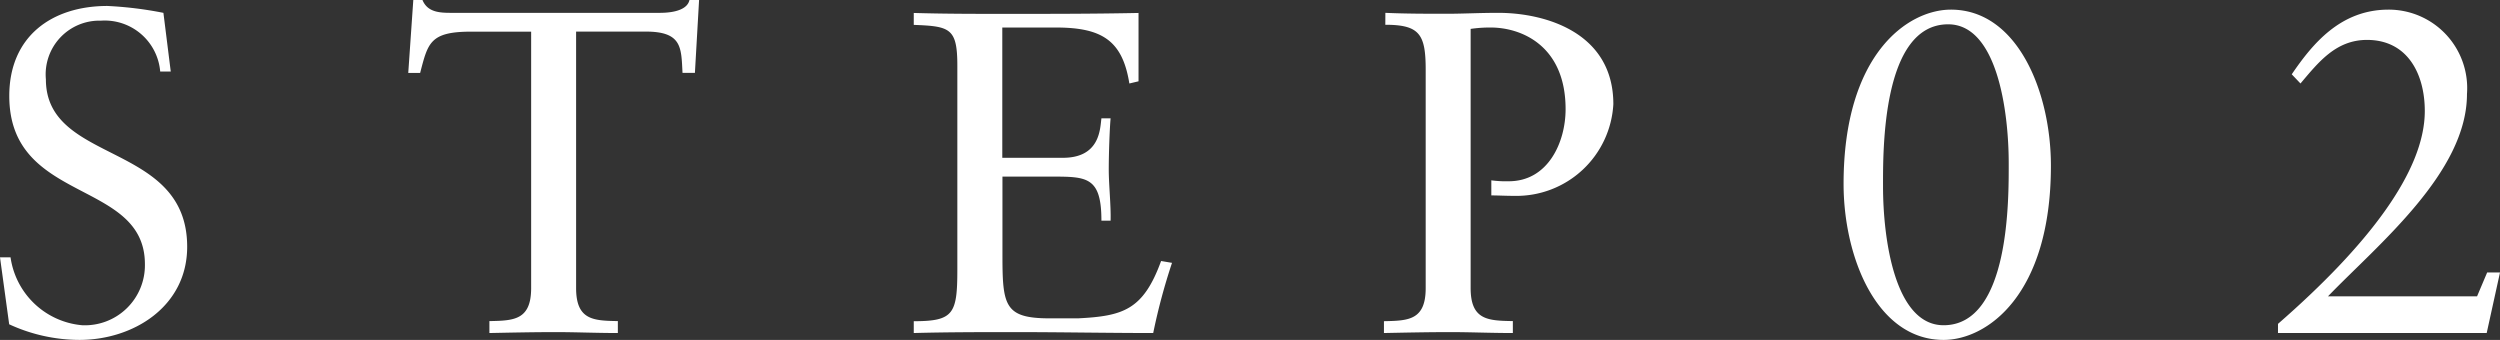
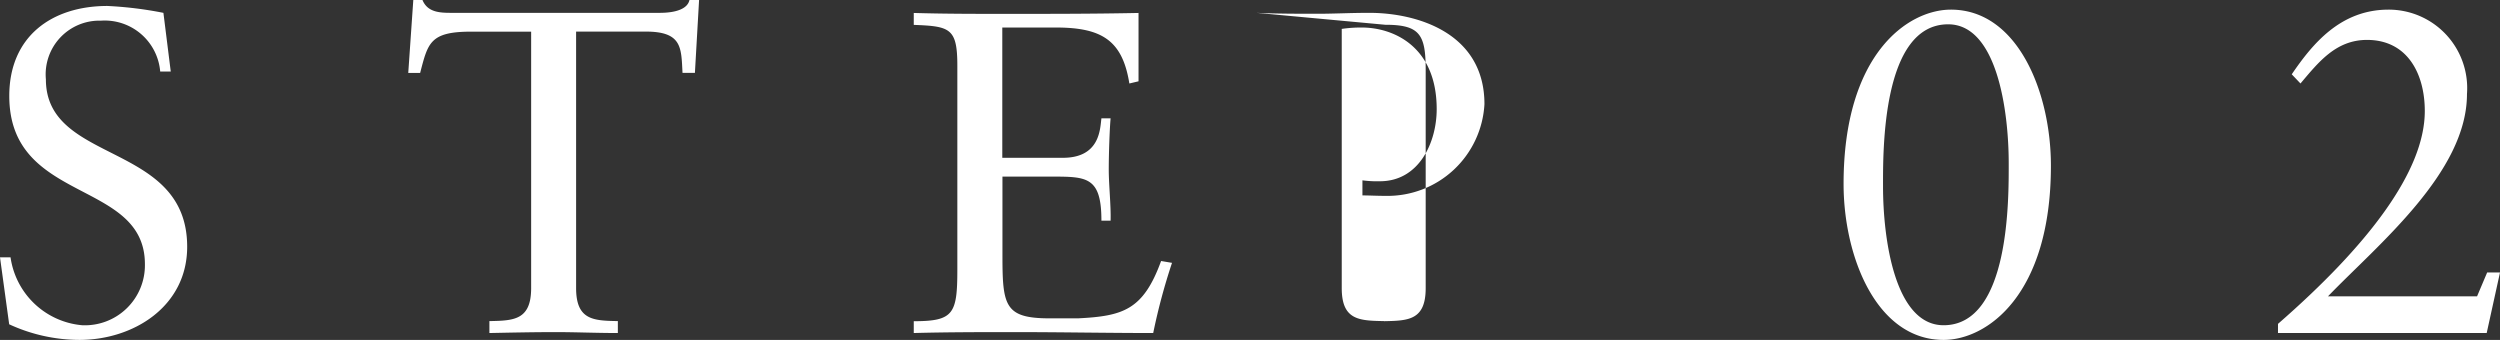
<svg xmlns="http://www.w3.org/2000/svg" width="114.45" height="15.562" viewBox="0 0 114.45 15.562">
  <rect x="0" y="0" width="114.45" height="15.562" fill="#333333" stroke="none" />
-   <path id="パス_16677" data-name="パス 16677" d="M1.386-.4A7.711,7.711,0,0,0,4.6.315c2.478,0,4.935-1.533,4.935-4.263,0-4.83-6.468-3.759-6.468-7.665A2.46,2.46,0,0,1,5.586-14.3,2.549,2.549,0,0,1,8.3-11.97h.483l-.336-2.688a17.427,17.427,0,0,0-2.562-.315c-2.562,0-4.494,1.407-4.494,4.116C1.386-5.9,7.6-7.056,7.6-3.15A2.748,2.748,0,0,1,4.725-.357,3.635,3.635,0,0,1,1.449-3.465H.966ZM32.97-15.246h-.441c-.084.4-.609.588-1.365.588H21.63c-.525,0-1.092-.021-1.323-.588h-.42l-.231,3.339H20.2c.357-1.365.441-1.89,2.331-1.89h2.751V-2.058c0,1.47-.8,1.491-1.911,1.512V0c1.05-.021,2.037-.042,3.045-.042.924,0,1.827.042,2.835.042V-.546c-1.113-.021-1.911-.042-1.911-1.512V-13.8h3.192c1.68,0,1.617.756,1.68,1.89h.567Zm13.881,1.26h2.457c2.1,0,3.045.588,3.36,2.562l.42-.1v-3.129c-2.037.042-4.032.042-6.048.042-1.407,0-2.835,0-4.242-.042v.546c1.659.063,1.995.147,1.995,1.869v9.324c0,2.037-.168,2.373-1.995,2.373V0c1.554-.042,3.108-.042,4.662-.042,2.1,0,4.2.042,6.3.042a27.844,27.844,0,0,1,.861-3.213l-.5-.084c-.819,2.247-1.743,2.52-3.8,2.625h-1.3c-2.079,0-2.163-.588-2.163-2.919v-3.57H49.1c1.617,0,2.289,0,2.289,2.016h.42c.021-.672-.084-1.659-.084-2.331,0-.756.042-1.89.084-2.352h-.42c-.063.483-.063,1.806-1.764,1.806H46.851Zm17.535-.126c1.575,0,1.848.441,1.848,2.058v10c0,1.47-.8,1.491-1.911,1.512V0c1.05-.021,2.037-.042,3.045-.042.924,0,1.827.042,2.856.042V-.546c-1.134-.021-1.932-.042-1.932-1.512V-13.923a5.988,5.988,0,0,1,.924-.063c1.386,0,3.423.819,3.423,3.738,0,1.512-.8,3.3-2.6,3.3a5.083,5.083,0,0,1-.8-.042V-6.3c.315,0,.651.021,1.071.021a4.444,4.444,0,0,0,4.515-4.2c0-3.276-3.108-4.179-5.271-4.179-.882,0-1.617.042-2.331.042-.945,0-1.89,0-2.835-.042ZM94.857-7.665c0-3.339-1.512-7.14-4.578-7.14-1.974,0-4.914,2.037-4.914,7.98,0,3.339,1.512,7.14,4.578,7.14C91.917.315,94.857-1.722,94.857-7.665ZM92.925-7.77c0,1.575.063,7.413-2.982,7.413-2.226,0-2.772-3.927-2.772-6.363,0-1.575-.063-7.413,2.982-7.413C92.379-14.133,92.925-10.206,92.925-7.77ZM105.252,0h9.555l.609-2.772h-.588l-.462,1.092h-6.825c2.289-2.373,6.363-5.67,6.363-9.261a3.594,3.594,0,0,0-3.591-3.864c-2.205,0-3.486,1.575-4.431,2.961l.4.42c.819-.966,1.617-1.995,3.045-1.995,1.869,0,2.646,1.575,2.646,3.255,0,2.772-2.625,6.174-6.72,9.744Z" transform="translate(-0.966 15.246)" fill="#fff" />
+   <path id="パス_16677" data-name="パス 16677" d="M1.386-.4A7.711,7.711,0,0,0,4.6.315c2.478,0,4.935-1.533,4.935-4.263,0-4.83-6.468-3.759-6.468-7.665A2.46,2.46,0,0,1,5.586-14.3,2.549,2.549,0,0,1,8.3-11.97h.483l-.336-2.688a17.427,17.427,0,0,0-2.562-.315c-2.562,0-4.494,1.407-4.494,4.116C1.386-5.9,7.6-7.056,7.6-3.15A2.748,2.748,0,0,1,4.725-.357,3.635,3.635,0,0,1,1.449-3.465H.966ZM32.97-15.246h-.441c-.084.4-.609.588-1.365.588H21.63c-.525,0-1.092-.021-1.323-.588h-.42l-.231,3.339H20.2c.357-1.365.441-1.89,2.331-1.89h2.751V-2.058c0,1.47-.8,1.491-1.911,1.512V0c1.05-.021,2.037-.042,3.045-.042.924,0,1.827.042,2.835.042V-.546c-1.113-.021-1.911-.042-1.911-1.512V-13.8h3.192c1.68,0,1.617.756,1.68,1.89h.567Zm13.881,1.26h2.457c2.1,0,3.045.588,3.36,2.562l.42-.1v-3.129c-2.037.042-4.032.042-6.048.042-1.407,0-2.835,0-4.242-.042v.546c1.659.063,1.995.147,1.995,1.869v9.324c0,2.037-.168,2.373-1.995,2.373V0c1.554-.042,3.108-.042,4.662-.042,2.1,0,4.2.042,6.3.042a27.844,27.844,0,0,1,.861-3.213l-.5-.084c-.819,2.247-1.743,2.52-3.8,2.625h-1.3c-2.079,0-2.163-.588-2.163-2.919v-3.57H49.1c1.617,0,2.289,0,2.289,2.016h.42c.021-.672-.084-1.659-.084-2.331,0-.756.042-1.89.084-2.352h-.42c-.063.483-.063,1.806-1.764,1.806H46.851Zm17.535-.126c1.575,0,1.848.441,1.848,2.058v10c0,1.47-.8,1.491-1.911,1.512V0V-.546c-1.134-.021-1.932-.042-1.932-1.512V-13.923a5.988,5.988,0,0,1,.924-.063c1.386,0,3.423.819,3.423,3.738,0,1.512-.8,3.3-2.6,3.3a5.083,5.083,0,0,1-.8-.042V-6.3c.315,0,.651.021,1.071.021a4.444,4.444,0,0,0,4.515-4.2c0-3.276-3.108-4.179-5.271-4.179-.882,0-1.617.042-2.331.042-.945,0-1.89,0-2.835-.042ZM94.857-7.665c0-3.339-1.512-7.14-4.578-7.14-1.974,0-4.914,2.037-4.914,7.98,0,3.339,1.512,7.14,4.578,7.14C91.917.315,94.857-1.722,94.857-7.665ZM92.925-7.77c0,1.575.063,7.413-2.982,7.413-2.226,0-2.772-3.927-2.772-6.363,0-1.575-.063-7.413,2.982-7.413C92.379-14.133,92.925-10.206,92.925-7.77ZM105.252,0h9.555l.609-2.772h-.588l-.462,1.092h-6.825c2.289-2.373,6.363-5.67,6.363-9.261a3.594,3.594,0,0,0-3.591-3.864c-2.205,0-3.486,1.575-4.431,2.961l.4.42c.819-.966,1.617-1.995,3.045-1.995,1.869,0,2.646,1.575,2.646,3.255,0,2.772-2.625,6.174-6.72,9.744Z" transform="translate(-0.966 15.246)" fill="#fff" />
</svg>